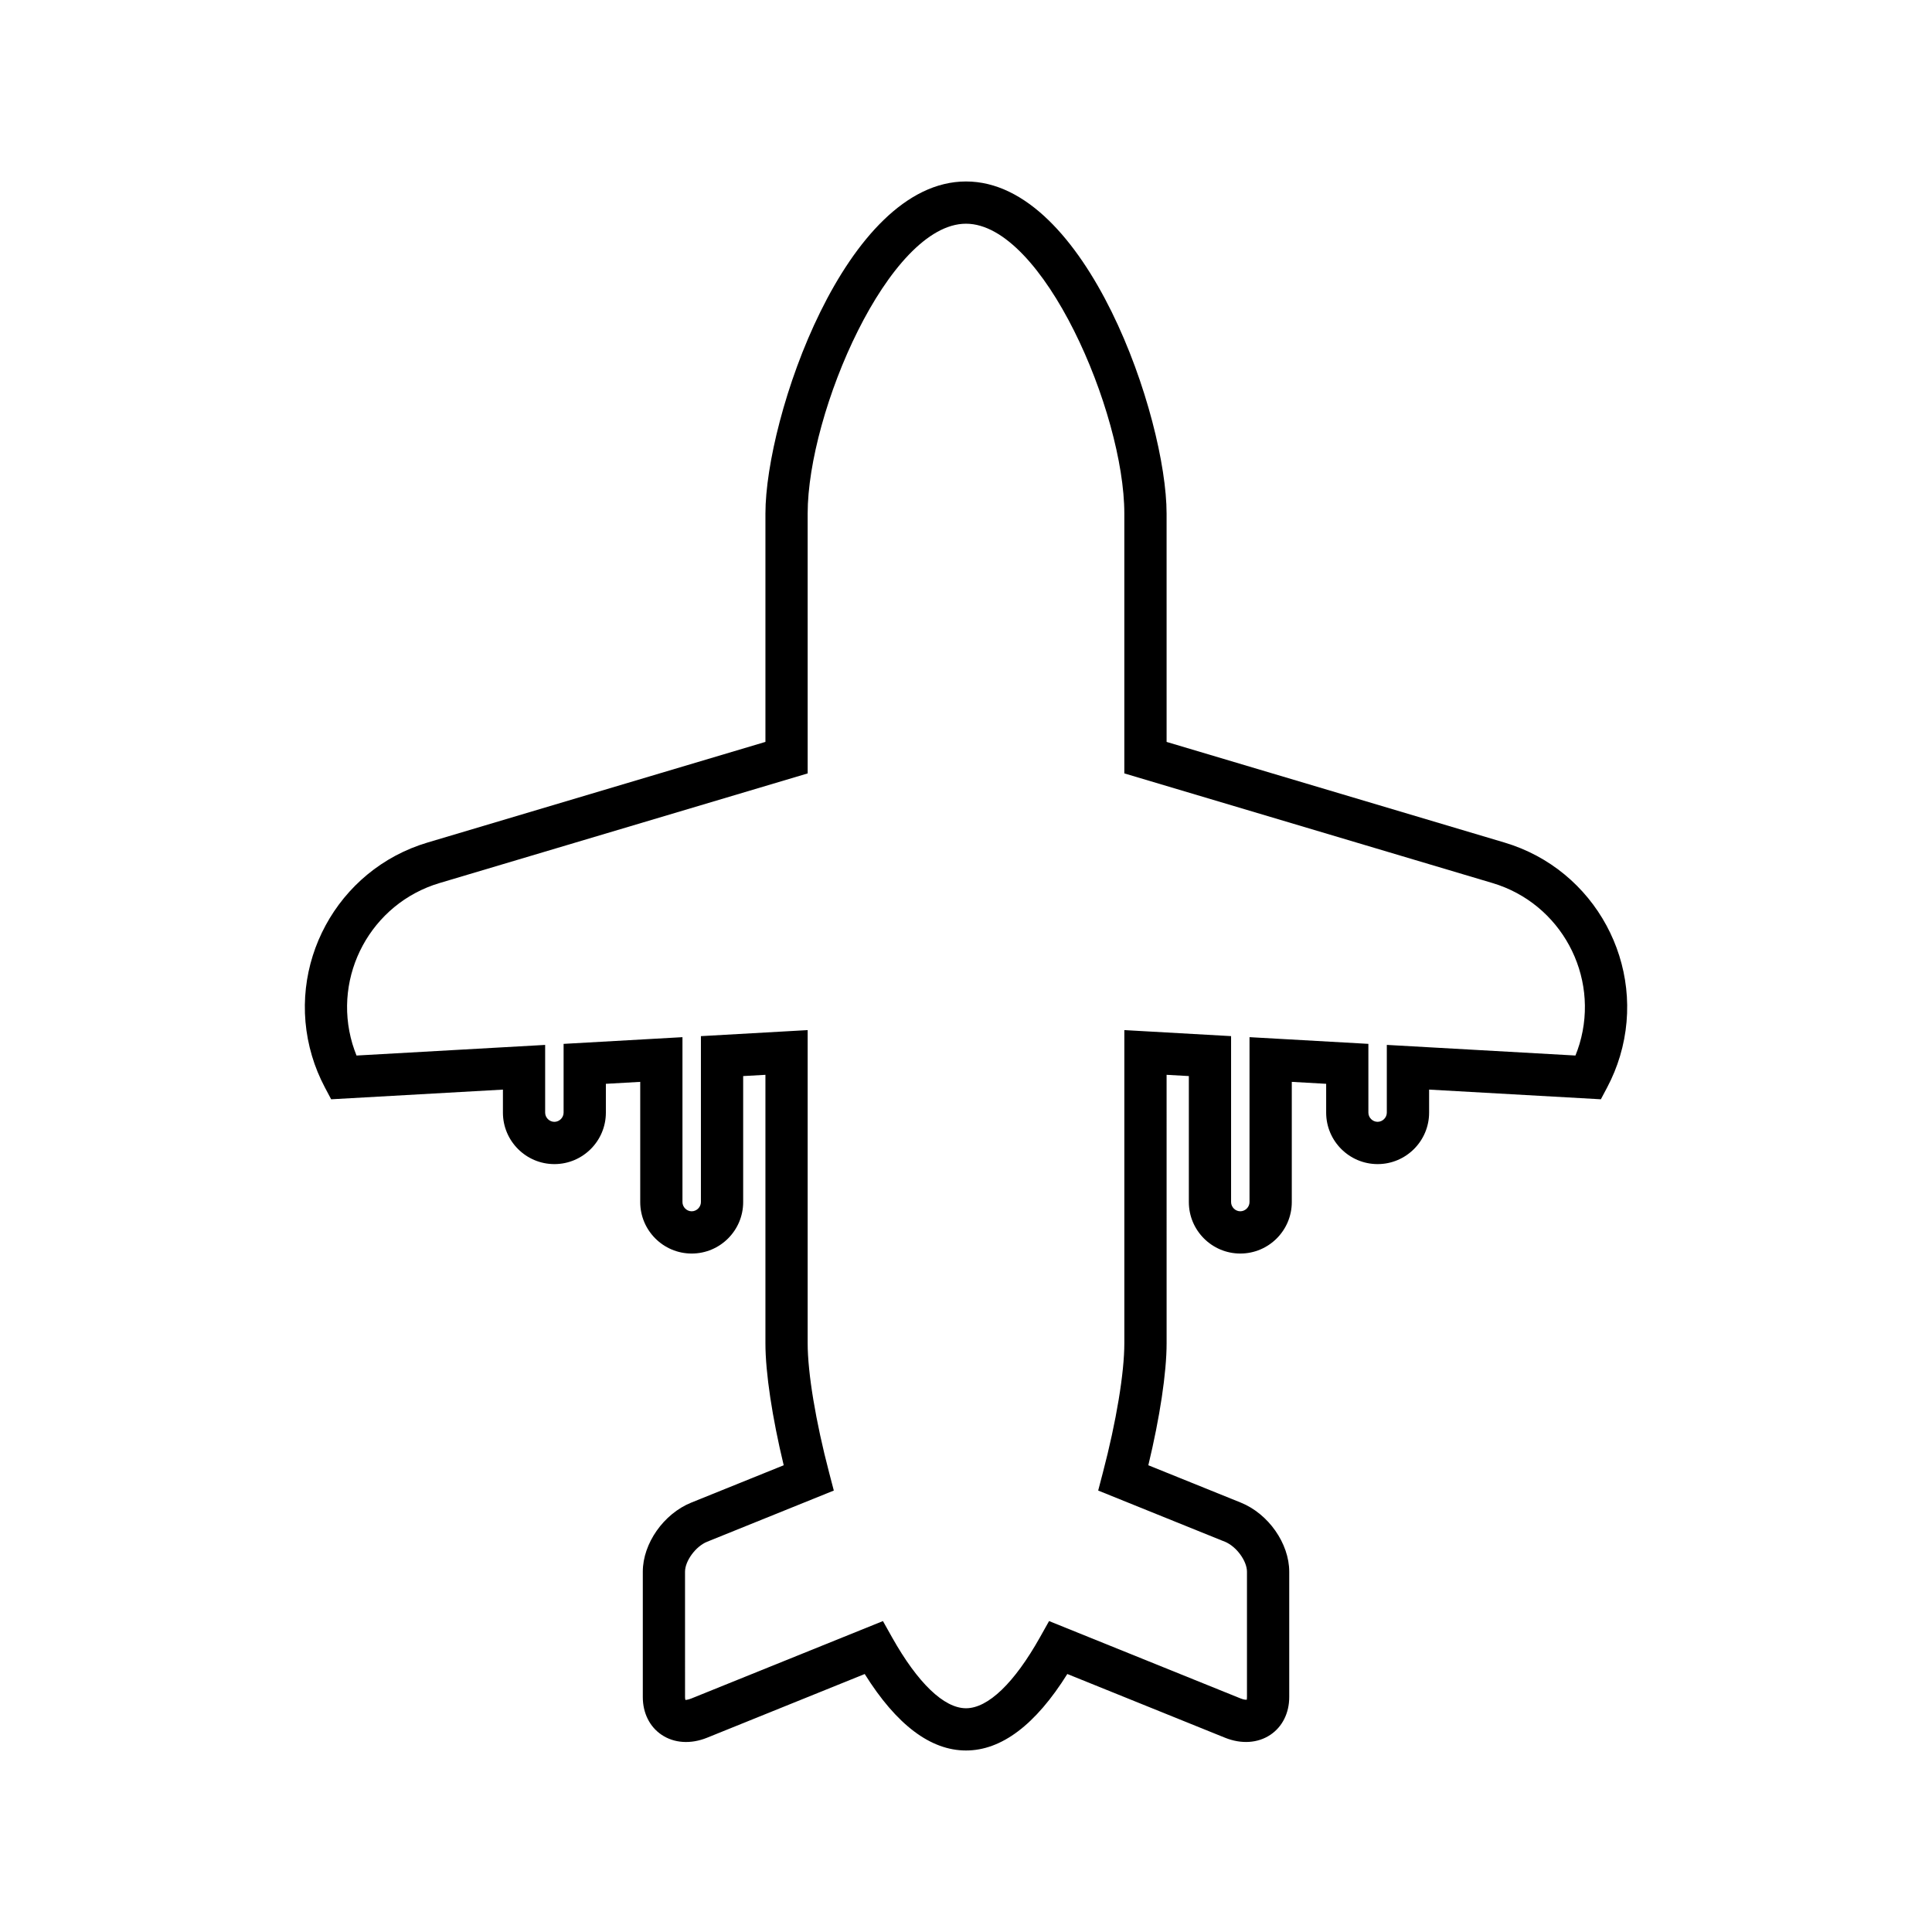
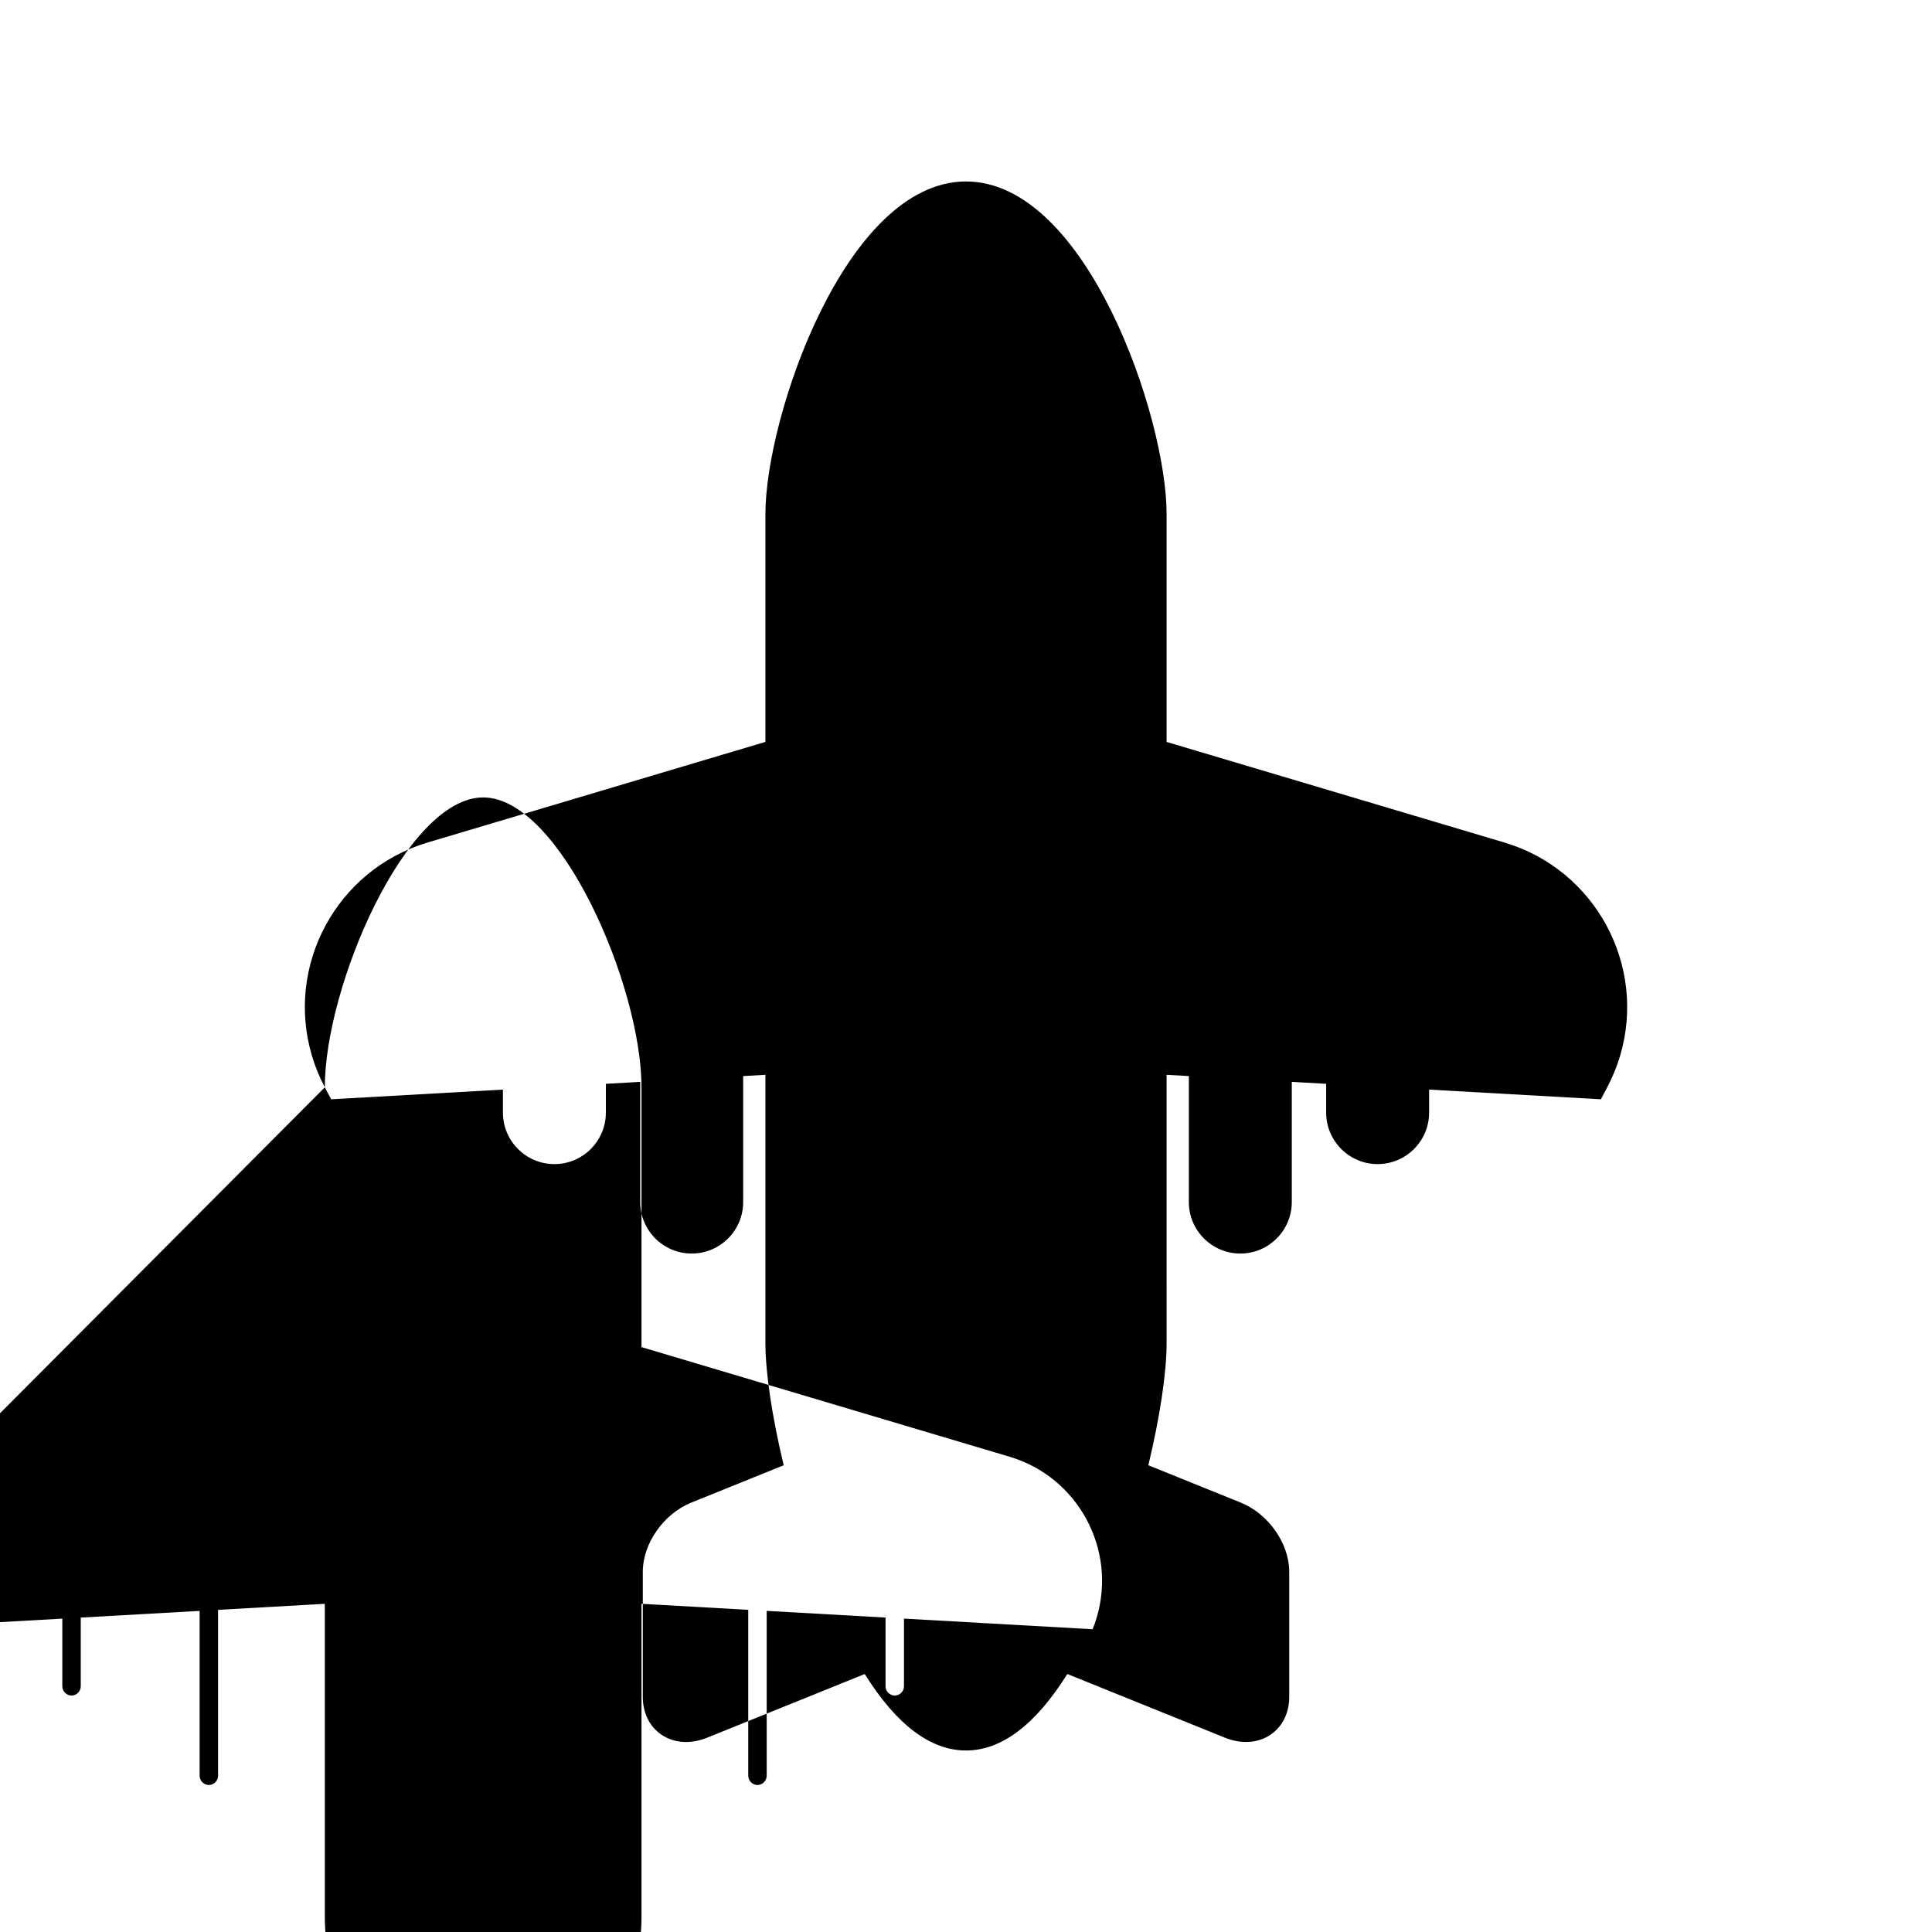
<svg xmlns="http://www.w3.org/2000/svg" fill="#000000" width="800px" height="800px" version="1.1" viewBox="144 144 512 512">
-   <path d="m230.08 432.15 1.68 3.172 45.52-2.566v6.102c0 7.519 6.117 13.641 13.641 13.641 7.523 0 13.641-6.121 13.641-13.641v-7.637l9.105-0.516v31.855c0 7.523 6.117 13.641 13.641 13.641 7.523 0 13.641-6.117 13.641-13.641v-33.391l5.898-0.332v71.125c0 7.828 1.789 19.668 4.844 32.348l-24.5 9.898c-7.32 2.961-12.84 10.832-12.84 18.312v33.23c0 4.211 1.809 7.852 4.965 9.977 3.34 2.254 7.734 2.539 12.074 0.785l41.77-16.879c8.414 13.449 17.434 20.266 26.844 20.266 9.406 0 18.43-6.816 26.848-20.27l41.77 16.879c4.34 1.754 8.734 1.469 12.074-0.785 3.152-2.125 4.965-5.766 4.965-9.977v-33.23c0-7.481-5.519-15.355-12.84-18.312l-24.5-9.898c3.055-12.68 4.844-24.52 4.844-32.348l-0.004-71.121 5.898 0.332v33.391c0 7.523 6.117 13.641 13.641 13.641 7.523 0 13.641-6.117 13.641-13.641v-31.855l9.109 0.516v7.637c0 7.519 6.117 13.641 13.641 13.641 7.523 0 13.641-6.121 13.641-13.641v-6.102l45.52 2.566 1.68-3.172c1.41-2.664 2.551-5.457 3.398-8.297 7.156-24.027-6.566-49.402-30.598-56.562l-89.566-26.676-0.004-60.504c0-25.387-21.184-88.02-53.156-88.02-31.977 0-53.156 62.633-53.156 88.02v60.5l-89.566 26.676c-24.031 7.16-37.754 32.535-30.598 56.562 0.844 2.844 1.988 5.633 3.398 8.301zm30.391-54.129 97.57-29.059-0.004-68.852c0-26.867 21.57-76.824 41.961-76.824s41.961 49.957 41.961 76.824v68.848l97.57 29.059c18.109 5.394 28.453 24.523 23.062 42.637-0.312 1.031-0.672 2.062-1.082 3.07l-49.988-2.816v17.945c0 1.324-1.121 2.441-2.445 2.441s-2.441-1.117-2.441-2.441v-18.219l-31.5-1.777v43.699c0 1.324-1.121 2.445-2.445 2.445s-2.441-1.117-2.441-2.445v-43.973l-28.289-1.598v82.969c0 7.902-2.125 20.719-5.684 34.289l-1.246 4.766 33.586 13.57c3.008 1.215 5.844 5.066 5.844 7.934v33.23c0 0.43-0.07 0.676-0.016 0.68-0.141 0.043-0.723 0.066-1.629-0.301l-50.801-20.523-2.41 4.297c-6.805 12.129-13.77 18.809-19.602 18.809s-12.797-6.68-19.605-18.805l-2.41-4.297-50.801 20.523c-0.961 0.391-1.535 0.34-1.52 0.406-0.031-0.059-0.125-0.309-0.125-0.789l-0.004-33.227c0-2.863 2.836-6.719 5.844-7.934l33.586-13.57-1.246-4.766c-3.559-13.57-5.684-26.387-5.684-34.289v-82.969l-28.289 1.598v43.973c0 1.324-1.121 2.445-2.445 2.445s-2.445-1.117-2.445-2.445v-43.699l-31.5 1.777v18.219c0 1.324-1.121 2.441-2.445 2.441-1.324 0-2.445-1.117-2.445-2.441v-17.945l-49.988 2.816c-0.41-1.012-0.77-2.039-1.082-3.07-5.383-18.113 4.961-37.242 23.074-42.637z" />
+   <path d="m230.08 432.15 1.68 3.172 45.52-2.566v6.102c0 7.519 6.117 13.641 13.641 13.641 7.523 0 13.641-6.121 13.641-13.641v-7.637l9.105-0.516v31.855c0 7.523 6.117 13.641 13.641 13.641 7.523 0 13.641-6.117 13.641-13.641v-33.391l5.898-0.332v71.125c0 7.828 1.789 19.668 4.844 32.348l-24.5 9.898c-7.32 2.961-12.84 10.832-12.84 18.312v33.23c0 4.211 1.809 7.852 4.965 9.977 3.34 2.254 7.734 2.539 12.074 0.785l41.77-16.879c8.414 13.449 17.434 20.266 26.844 20.266 9.406 0 18.43-6.816 26.848-20.27l41.77 16.879c4.34 1.754 8.734 1.469 12.074-0.785 3.152-2.125 4.965-5.766 4.965-9.977v-33.23c0-7.481-5.519-15.355-12.84-18.312l-24.5-9.898c3.055-12.68 4.844-24.52 4.844-32.348l-0.004-71.121 5.898 0.332v33.391c0 7.523 6.117 13.641 13.641 13.641 7.523 0 13.641-6.117 13.641-13.641v-31.855l9.109 0.516v7.637c0 7.519 6.117 13.641 13.641 13.641 7.523 0 13.641-6.121 13.641-13.641v-6.102l45.52 2.566 1.68-3.172c1.41-2.664 2.551-5.457 3.398-8.297 7.156-24.027-6.566-49.402-30.598-56.562l-89.566-26.676-0.004-60.504c0-25.387-21.184-88.02-53.156-88.02-31.977 0-53.156 62.633-53.156 88.02v60.5l-89.566 26.676c-24.031 7.16-37.754 32.535-30.598 56.562 0.844 2.844 1.988 5.633 3.398 8.301zc0-26.867 21.57-76.824 41.961-76.824s41.961 49.957 41.961 76.824v68.848l97.57 29.059c18.109 5.394 28.453 24.523 23.062 42.637-0.312 1.031-0.672 2.062-1.082 3.07l-49.988-2.816v17.945c0 1.324-1.121 2.441-2.445 2.441s-2.441-1.117-2.441-2.441v-18.219l-31.5-1.777v43.699c0 1.324-1.121 2.445-2.445 2.445s-2.441-1.117-2.441-2.445v-43.973l-28.289-1.598v82.969c0 7.902-2.125 20.719-5.684 34.289l-1.246 4.766 33.586 13.57c3.008 1.215 5.844 5.066 5.844 7.934v33.23c0 0.43-0.07 0.676-0.016 0.68-0.141 0.043-0.723 0.066-1.629-0.301l-50.801-20.523-2.41 4.297c-6.805 12.129-13.77 18.809-19.602 18.809s-12.797-6.68-19.605-18.805l-2.41-4.297-50.801 20.523c-0.961 0.391-1.535 0.34-1.52 0.406-0.031-0.059-0.125-0.309-0.125-0.789l-0.004-33.227c0-2.863 2.836-6.719 5.844-7.934l33.586-13.57-1.246-4.766c-3.559-13.57-5.684-26.387-5.684-34.289v-82.969l-28.289 1.598v43.973c0 1.324-1.121 2.445-2.445 2.445s-2.445-1.117-2.445-2.445v-43.699l-31.5 1.777v18.219c0 1.324-1.121 2.441-2.445 2.441-1.324 0-2.445-1.117-2.445-2.441v-17.945l-49.988 2.816c-0.41-1.012-0.77-2.039-1.082-3.07-5.383-18.113 4.961-37.242 23.074-42.637z" />
</svg>